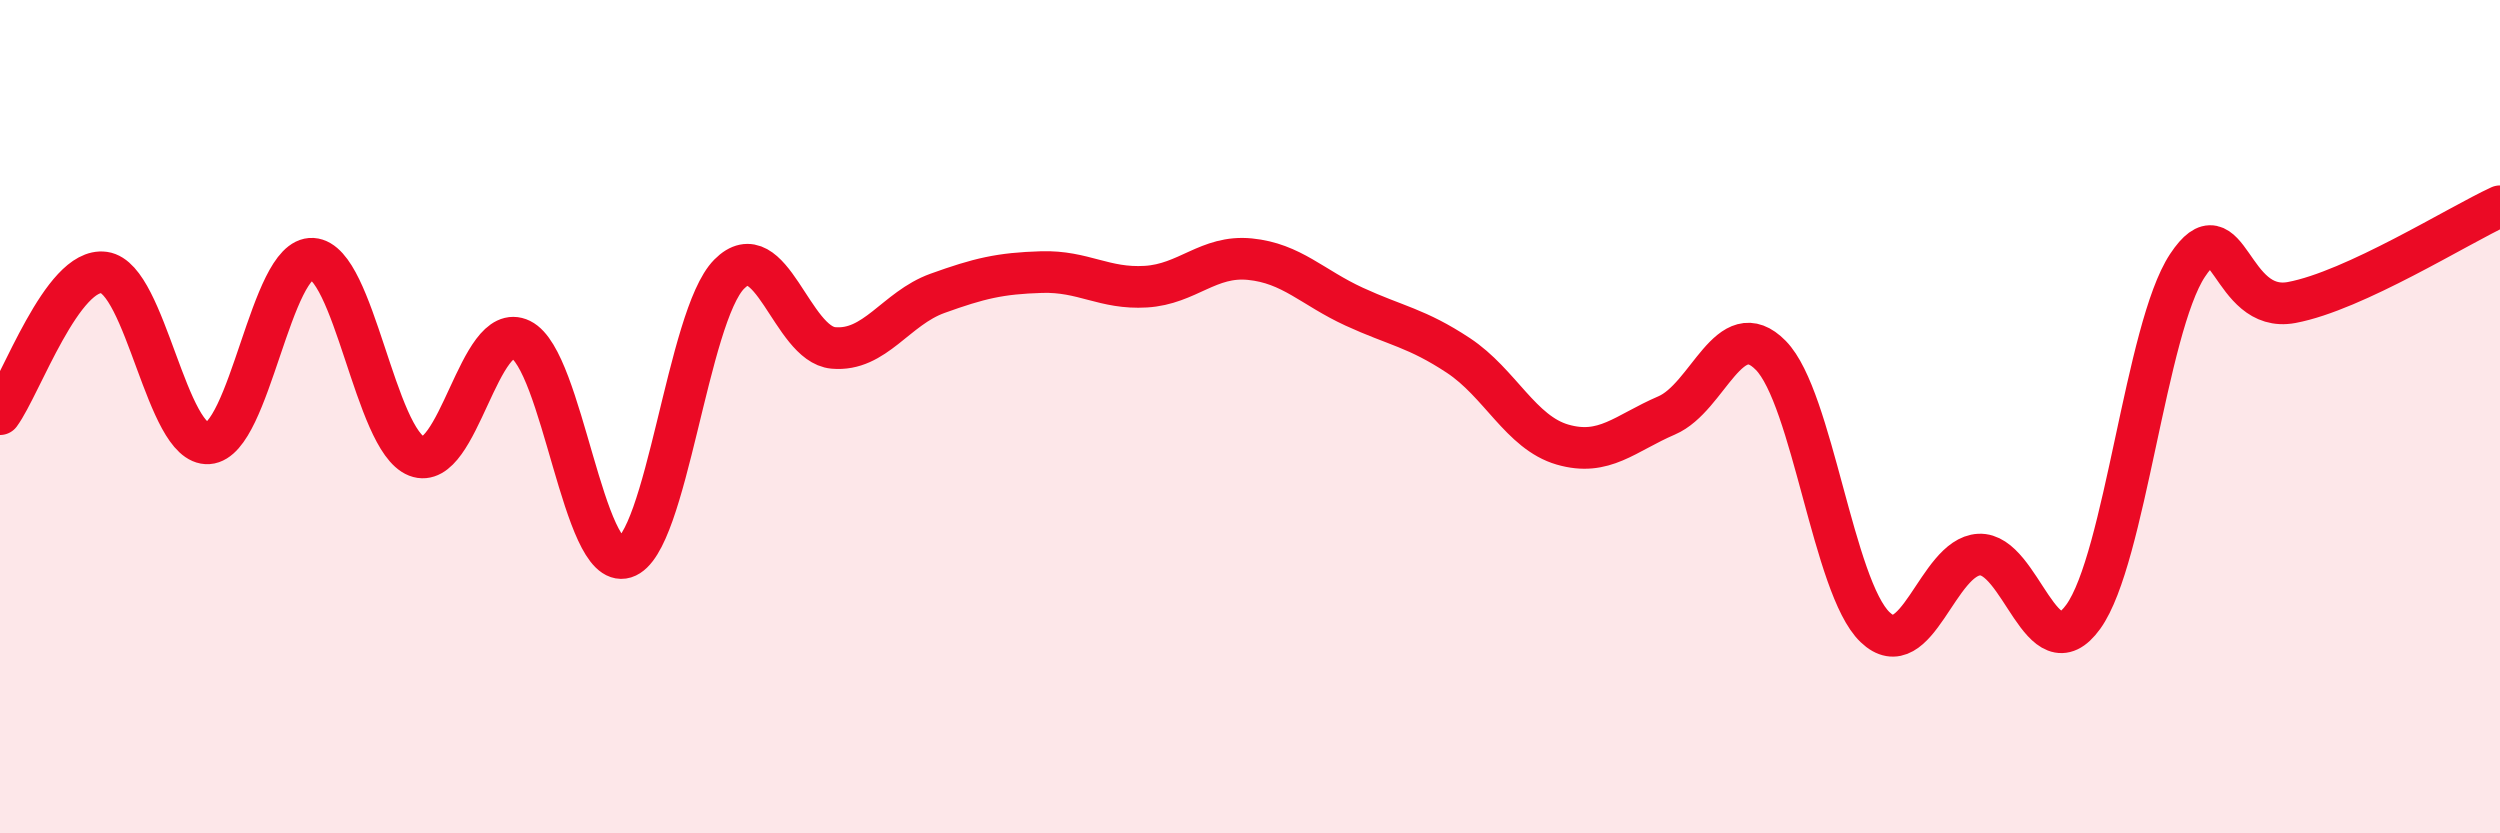
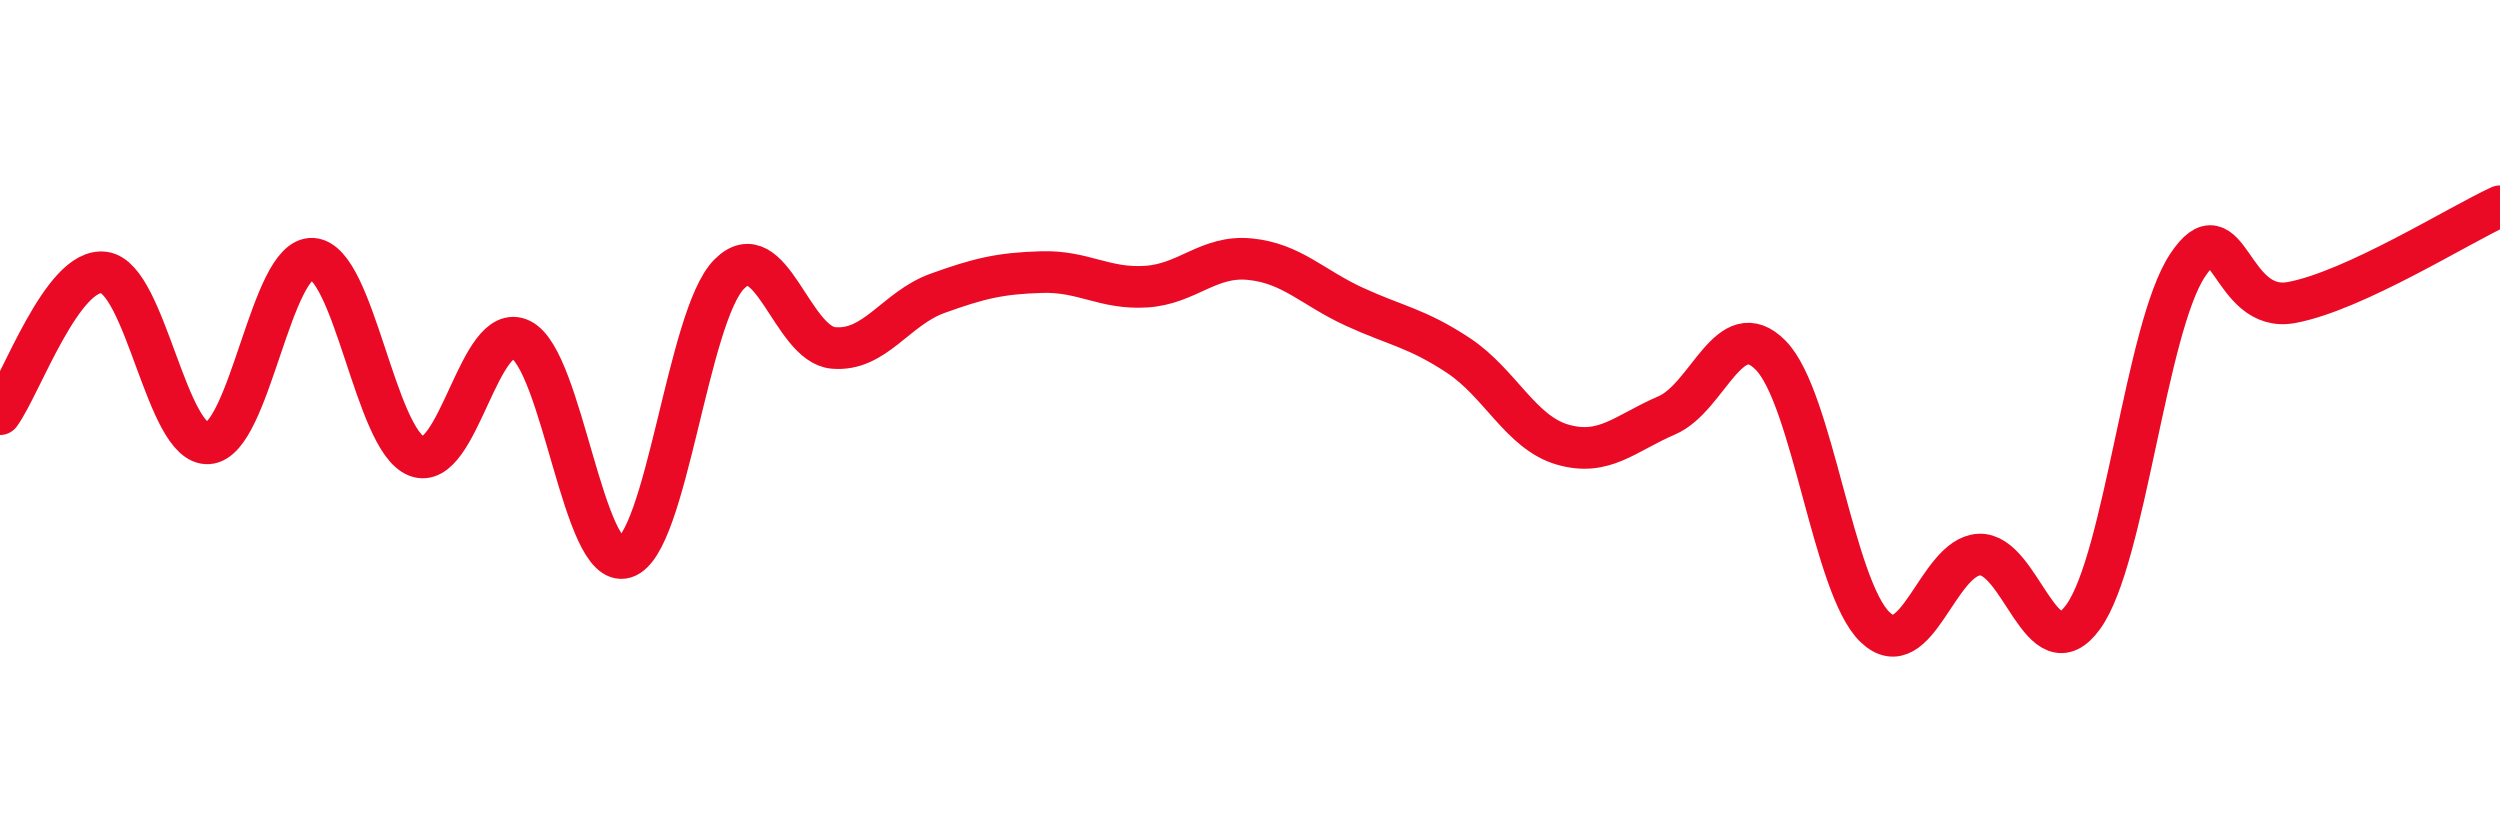
<svg xmlns="http://www.w3.org/2000/svg" width="60" height="20" viewBox="0 0 60 20">
-   <path d="M 0,9.94 C 0.5,9.26 1.5,6.4 2.5,6.54 C 3.5,6.68 4,10.71 5,10.64 C 6,10.57 6.5,6.15 7.5,6.21 C 8.5,6.27 9,10.56 10,10.95 C 11,11.34 11.5,7.66 12.5,8.15 C 13.5,8.64 14,13.69 15,13.38 C 16,13.07 16.5,7.59 17.5,6.58 C 18.5,5.57 19,8.26 20,8.35 C 21,8.44 21.5,7.4 22.5,7.04 C 23.5,6.68 24,6.56 25,6.53 C 26,6.5 26.5,6.94 27.5,6.88 C 28.5,6.82 29,6.12 30,6.22 C 31,6.32 31.5,6.9 32.5,7.36 C 33.5,7.82 34,7.87 35,8.53 C 36,9.19 36.5,10.38 37.5,10.67 C 38.5,10.96 39,10.4 40,9.97 C 41,9.54 41.5,7.51 42.5,8.53 C 43.5,9.55 44,14.09 45,15.05 C 46,16.01 46.5,13.36 47.5,13.31 C 48.5,13.26 49,16.19 50,14.8 C 51,13.41 51.5,7.88 52.5,6.37 C 53.5,4.86 53.5,7.54 55,7.26 C 56.5,6.98 59,5.41 60,4.95L60 20L0 20Z" fill="#EB0A25" opacity="0.1" stroke-linecap="round" stroke-linejoin="round" />
  <path d="M 0,9.94 C 0.5,9.26 1.5,6.4 2.5,6.54 C 3.5,6.68 4,10.71 5,10.64 C 6,10.57 6.5,6.15 7.5,6.21 C 8.5,6.27 9,10.56 10,10.95 C 11,11.34 11.5,7.66 12.5,8.15 C 13.5,8.64 14,13.69 15,13.38 C 16,13.07 16.5,7.59 17.5,6.58 C 18.5,5.57 19,8.26 20,8.35 C 21,8.44 21.5,7.4 22.5,7.04 C 23.5,6.68 24,6.56 25,6.53 C 26,6.5 26.5,6.94 27.5,6.88 C 28.5,6.82 29,6.12 30,6.22 C 31,6.32 31.5,6.9 32.5,7.36 C 33.5,7.82 34,7.87 35,8.53 C 36,9.19 36.5,10.38 37.5,10.67 C 38.5,10.96 39,10.4 40,9.97 C 41,9.54 41.5,7.51 42.5,8.53 C 43.5,9.55 44,14.09 45,15.05 C 46,16.01 46.5,13.36 47.5,13.31 C 48.5,13.26 49,16.19 50,14.8 C 51,13.41 51.5,7.88 52.5,6.37 C 53.5,4.86 53.5,7.54 55,7.26 C 56.5,6.98 59,5.41 60,4.95" stroke="#EB0A25" stroke-width="1" fill="none" stroke-linecap="round" stroke-linejoin="round" />
</svg>